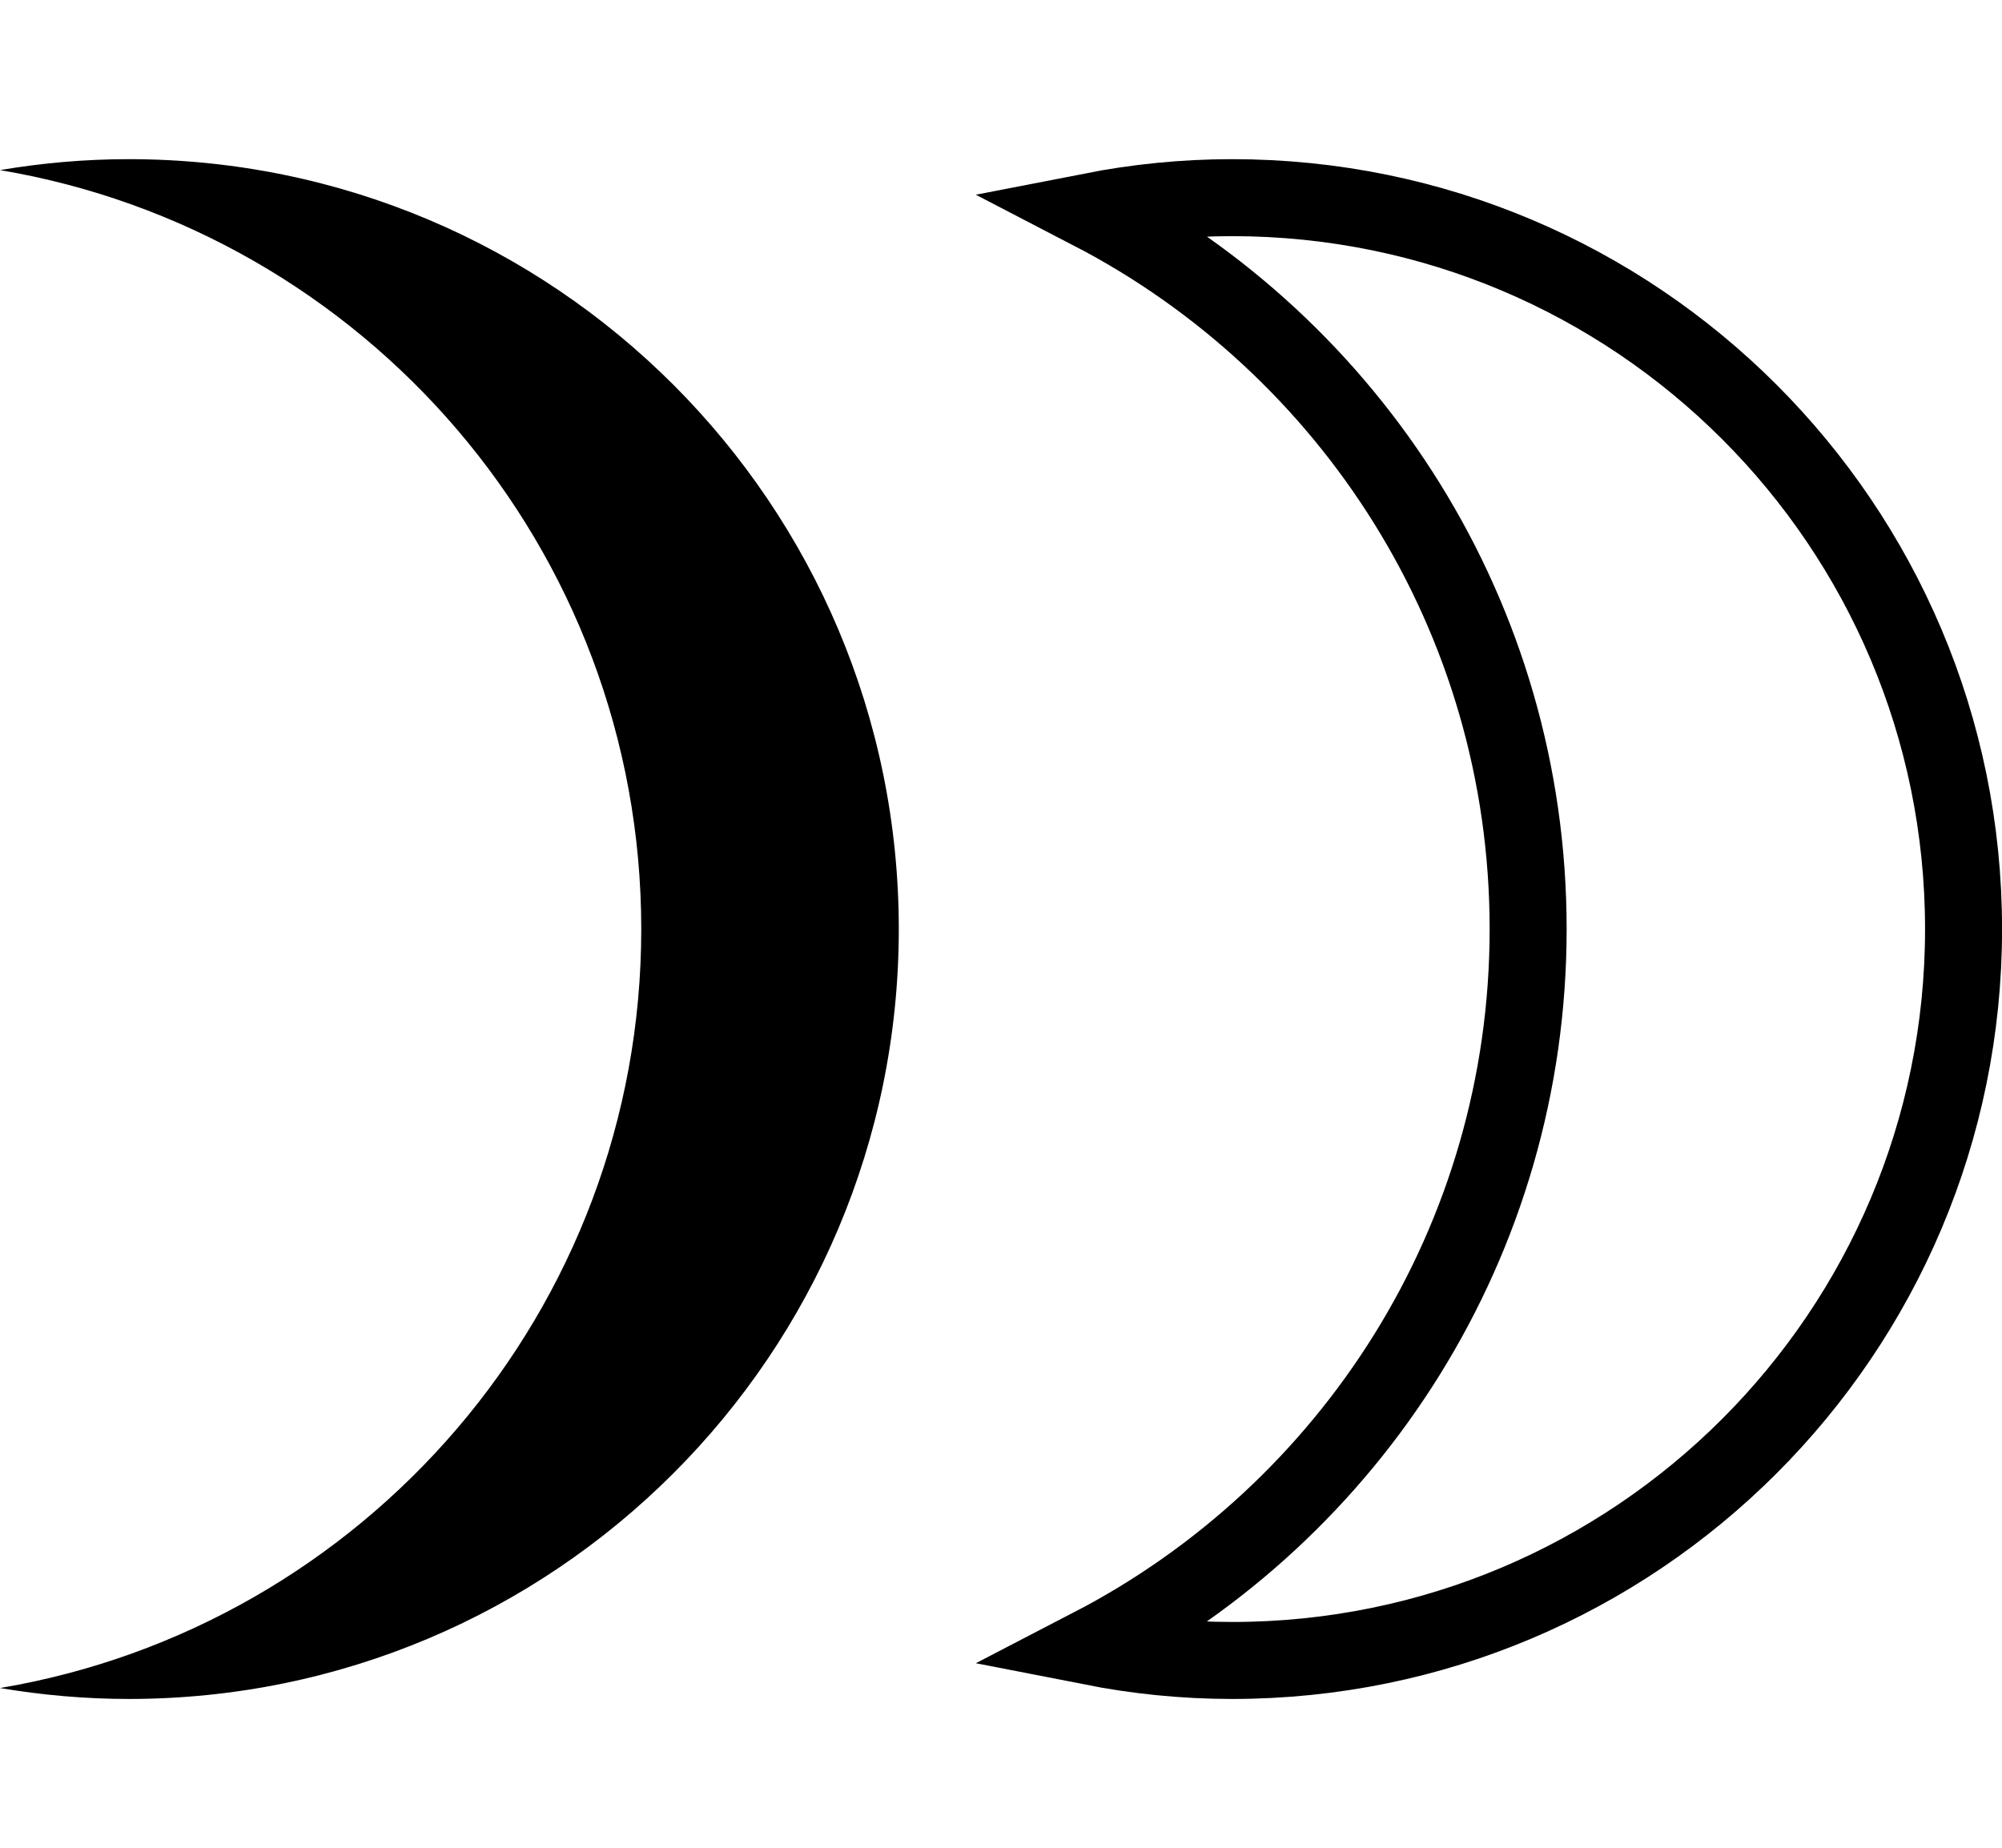
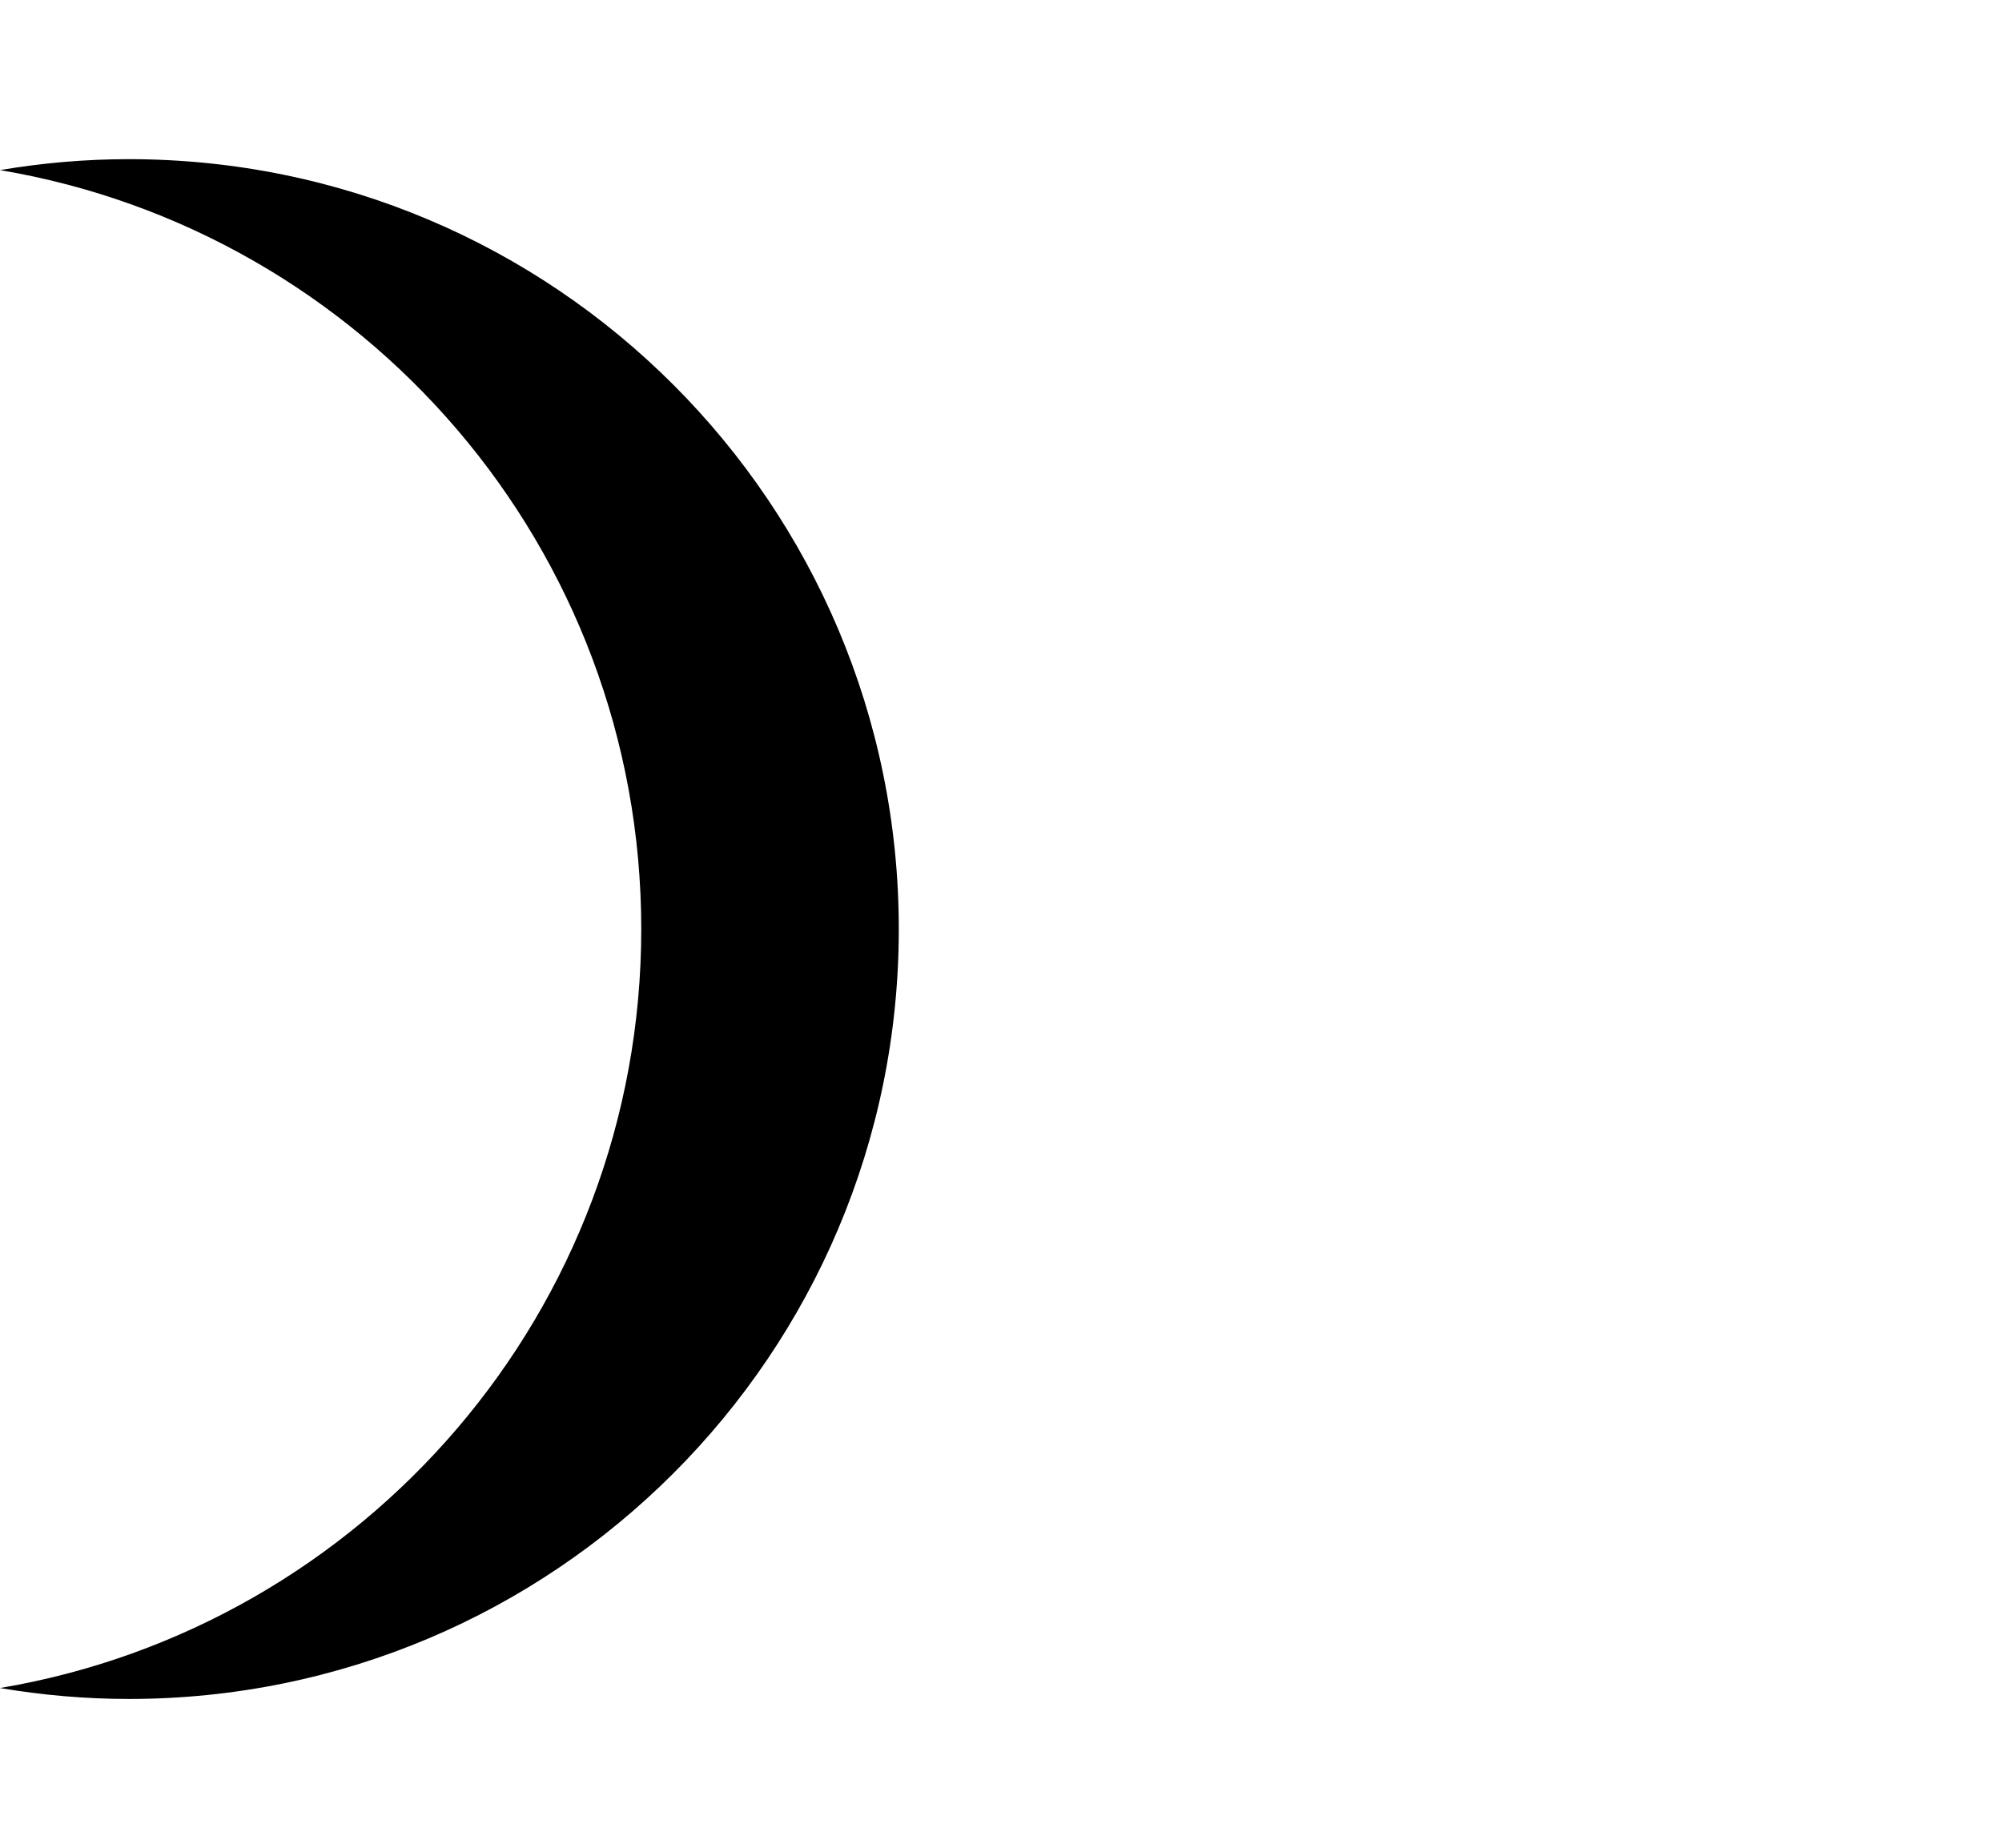
<svg xmlns="http://www.w3.org/2000/svg" width="39" height="36" viewBox="0 0 39 36" fill="none">
  <path d="M12.492 18.101C12.492 10.672 7.09 4.508 0 3.314C0.816 3.176 1.654 3.101 2.509 3.101C10.793 3.101 17.509 9.816 17.509 18.101C17.509 26.385 10.793 33.101 2.509 33.101C1.653 33.101 0.816 33.025 0 32.888C7.089 31.694 12.492 25.53 12.492 18.101Z" fill="black" />
-   <path d="M24.001 3.851C31.871 3.851 38.251 10.231 38.251 18.101C38.251 25.971 31.871 32.351 24.001 32.351C23.063 32.351 22.148 32.256 21.261 32.082C26.313 29.461 29.769 24.188 29.769 18.101C29.769 12.014 26.314 6.74 21.262 4.118C22.148 3.945 23.063 3.851 24.001 3.851Z" stroke="black" stroke-width="1.5" />
</svg>